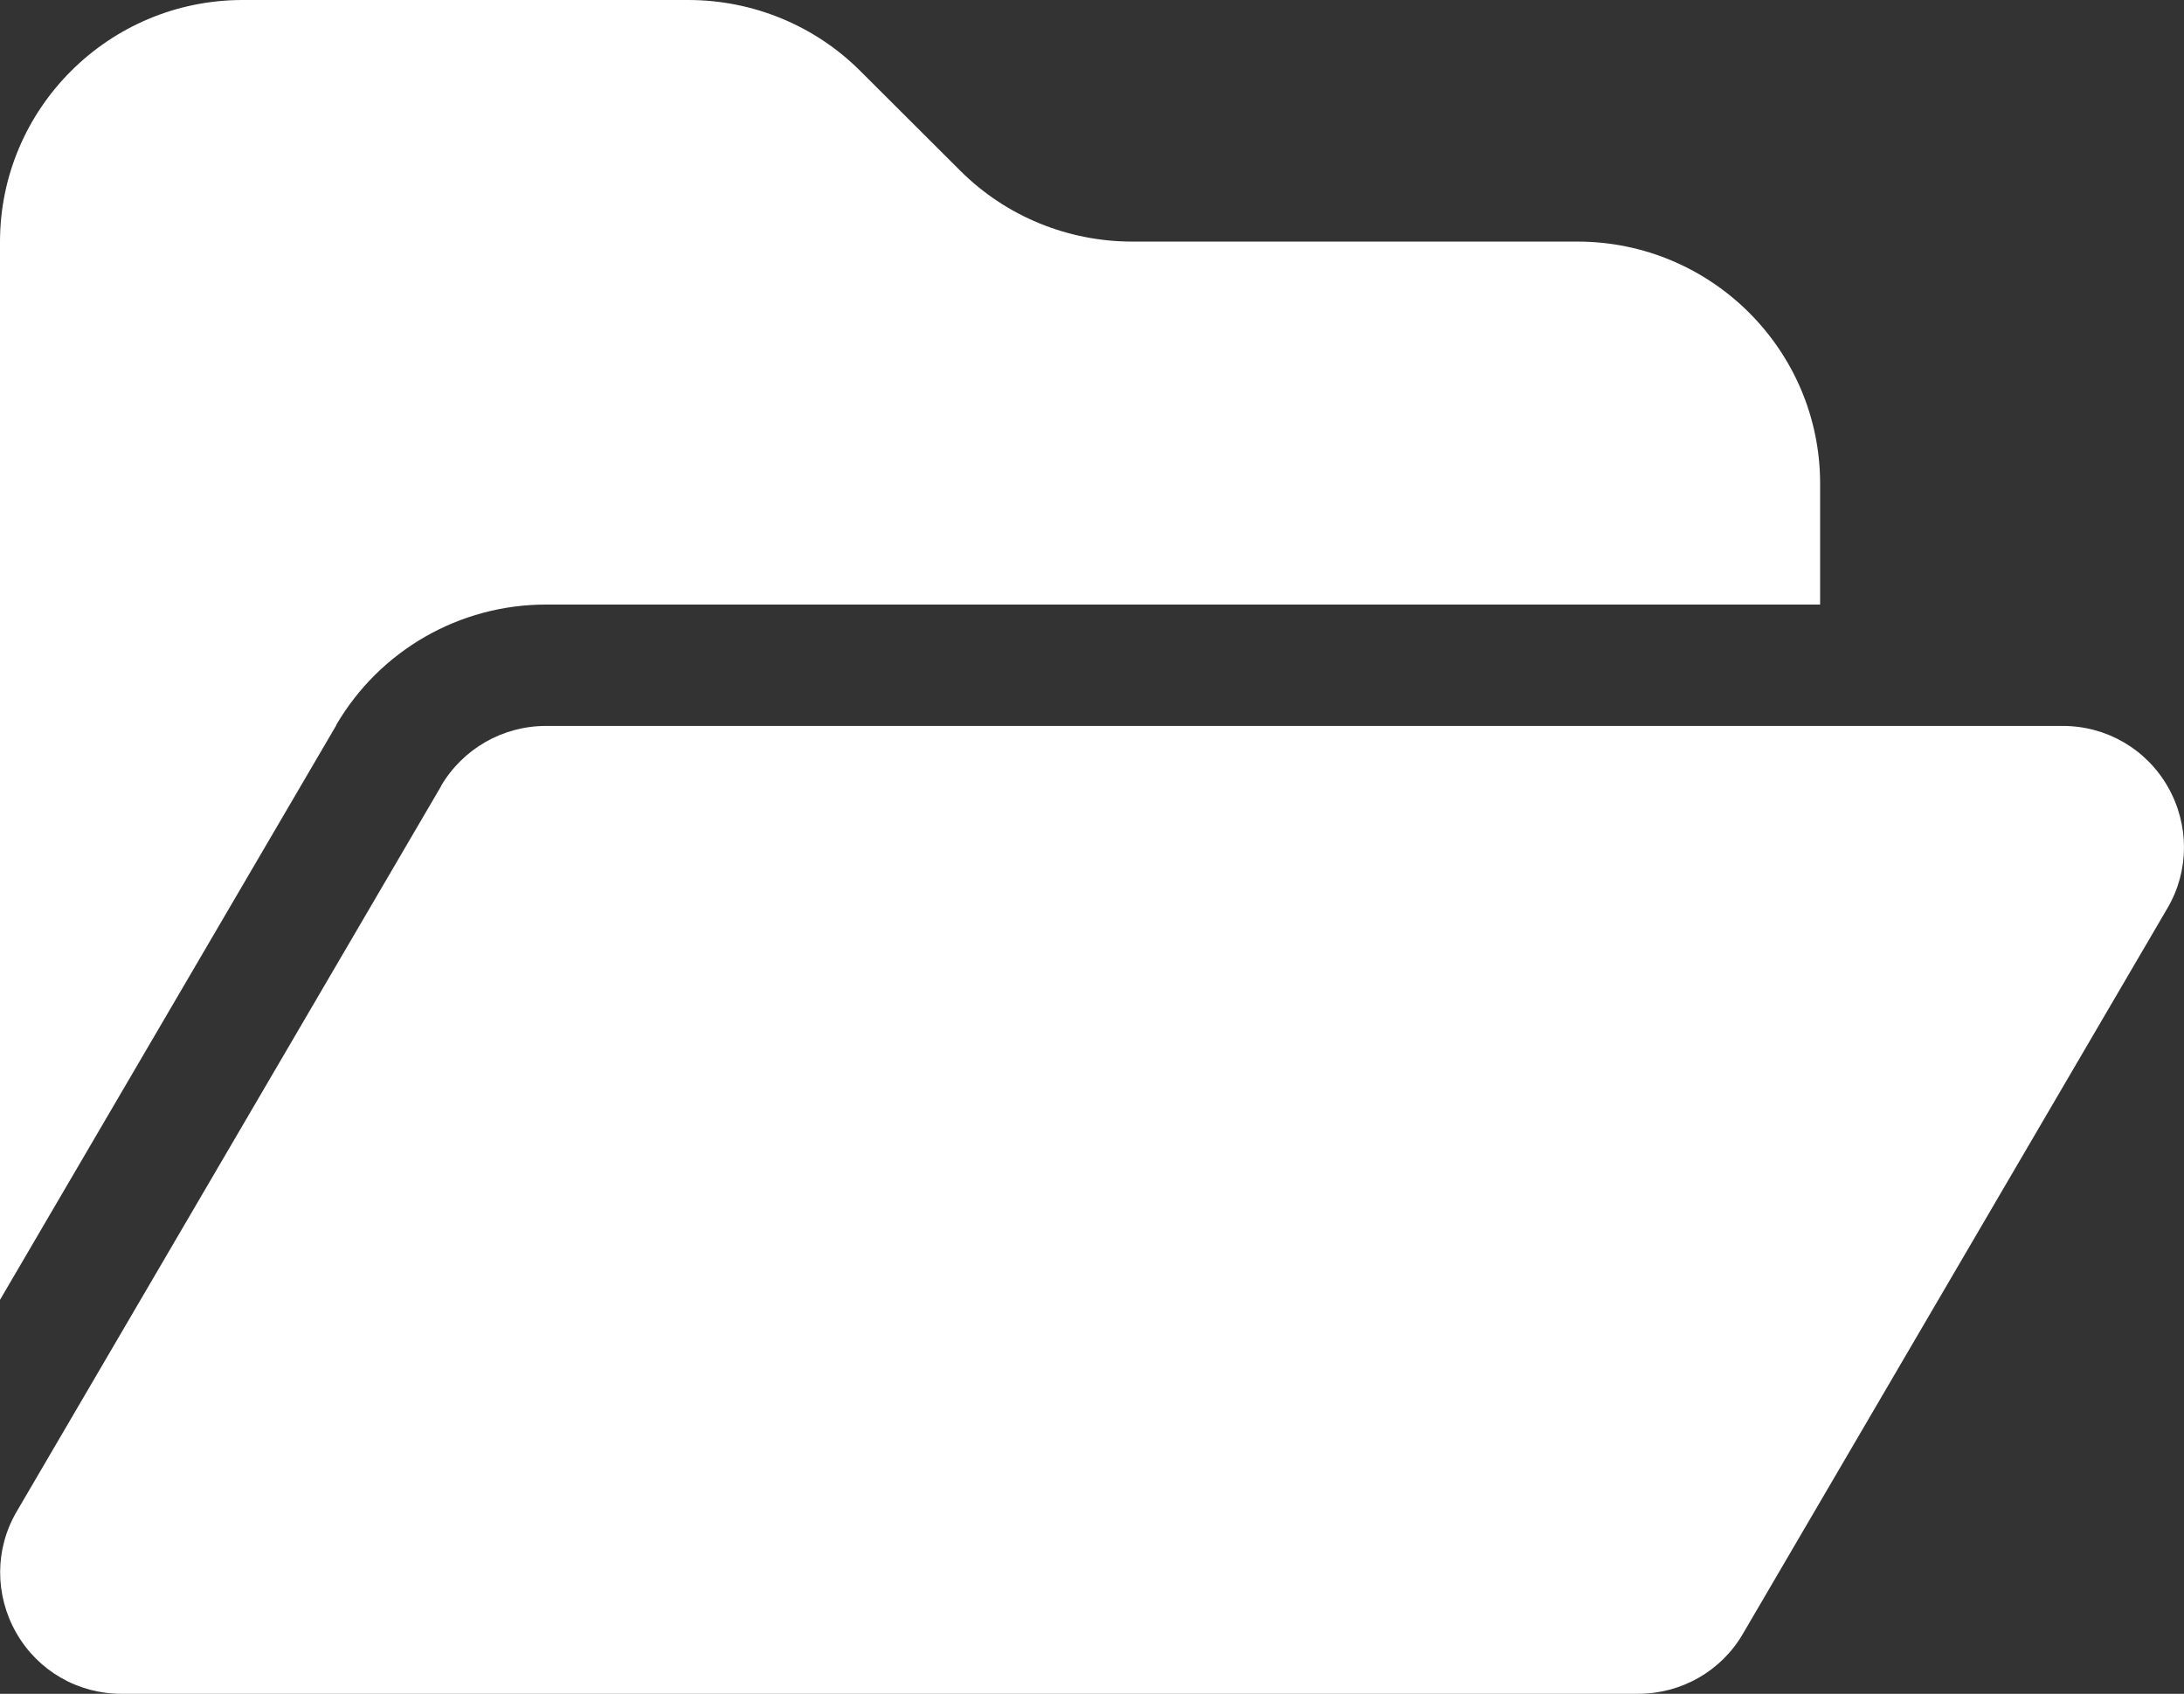
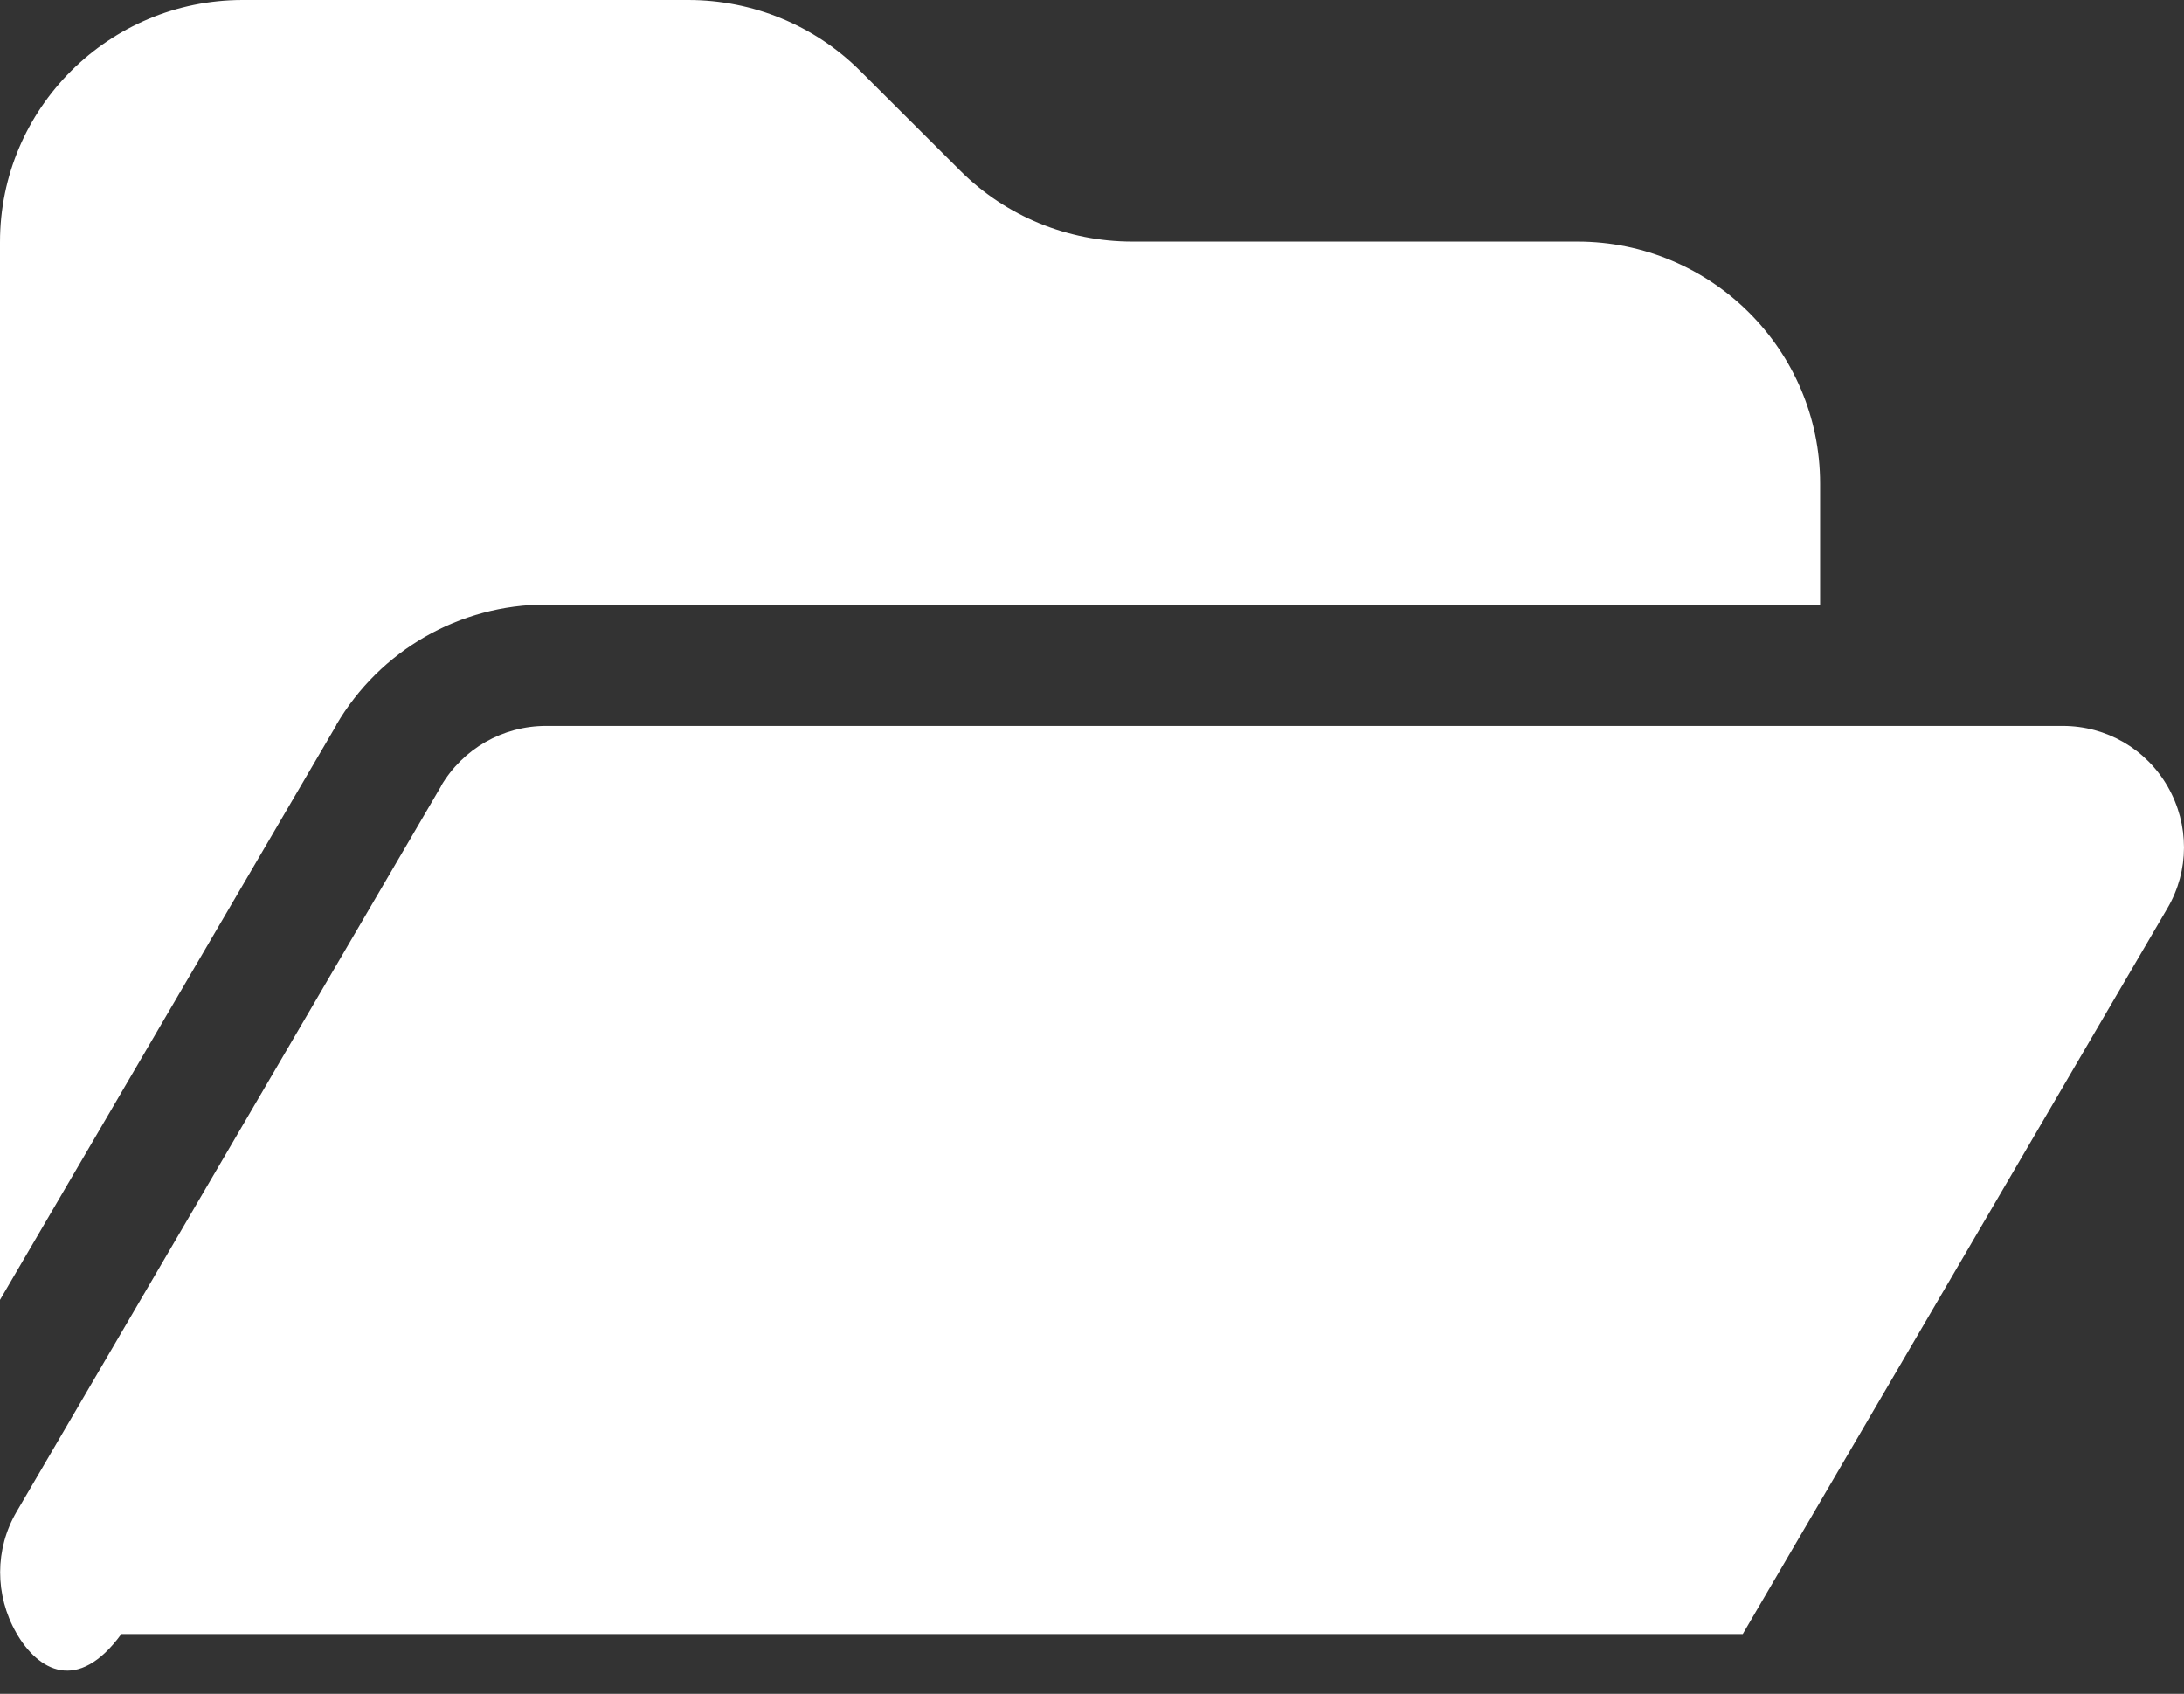
<svg xmlns="http://www.w3.org/2000/svg" width="49" height="38" viewBox="0 0 49 38" fill="none">
  <rect x="0" y="0" width="49" height="38" fill="#333333" stroke="none" />
-   <path d="M7.546 16.269L0 29.162V5.429C0 2.434 2.442 0 5.445 0H15.441C16.887 0 18.274 0.568 19.295 1.586L21.549 3.834C22.57 4.852 23.957 5.42 25.403 5.42H35.391C38.394 5.42 40.836 7.854 40.836 10.849V13.563H12.251C10.311 13.563 8.525 14.589 7.546 16.26V16.269ZM9.894 17.634C10.388 16.795 11.281 16.286 12.251 16.286H46.281C47.259 16.286 48.152 16.803 48.637 17.651C49.122 18.5 49.122 19.534 48.629 20.374L39.1 36.66C38.615 37.491 37.722 38 36.752 38H2.722C1.744 38 0.851 37.483 0.366 36.634C-0.119 35.786 -0.119 34.751 0.374 33.912L9.903 17.626L9.894 17.634Z" fill="white" />
+   <path d="M7.546 16.269L0 29.162V5.429C0 2.434 2.442 0 5.445 0H15.441C16.887 0 18.274 0.568 19.295 1.586L21.549 3.834C22.57 4.852 23.957 5.42 25.403 5.42H35.391C38.394 5.42 40.836 7.854 40.836 10.849V13.563H12.251C10.311 13.563 8.525 14.589 7.546 16.26V16.269ZM9.894 17.634C10.388 16.795 11.281 16.286 12.251 16.286H46.281C47.259 16.286 48.152 16.803 48.637 17.651C49.122 18.5 49.122 19.534 48.629 20.374L39.1 36.66H2.722C1.744 38 0.851 37.483 0.366 36.634C-0.119 35.786 -0.119 34.751 0.374 33.912L9.903 17.626L9.894 17.634Z" fill="white" />
</svg>